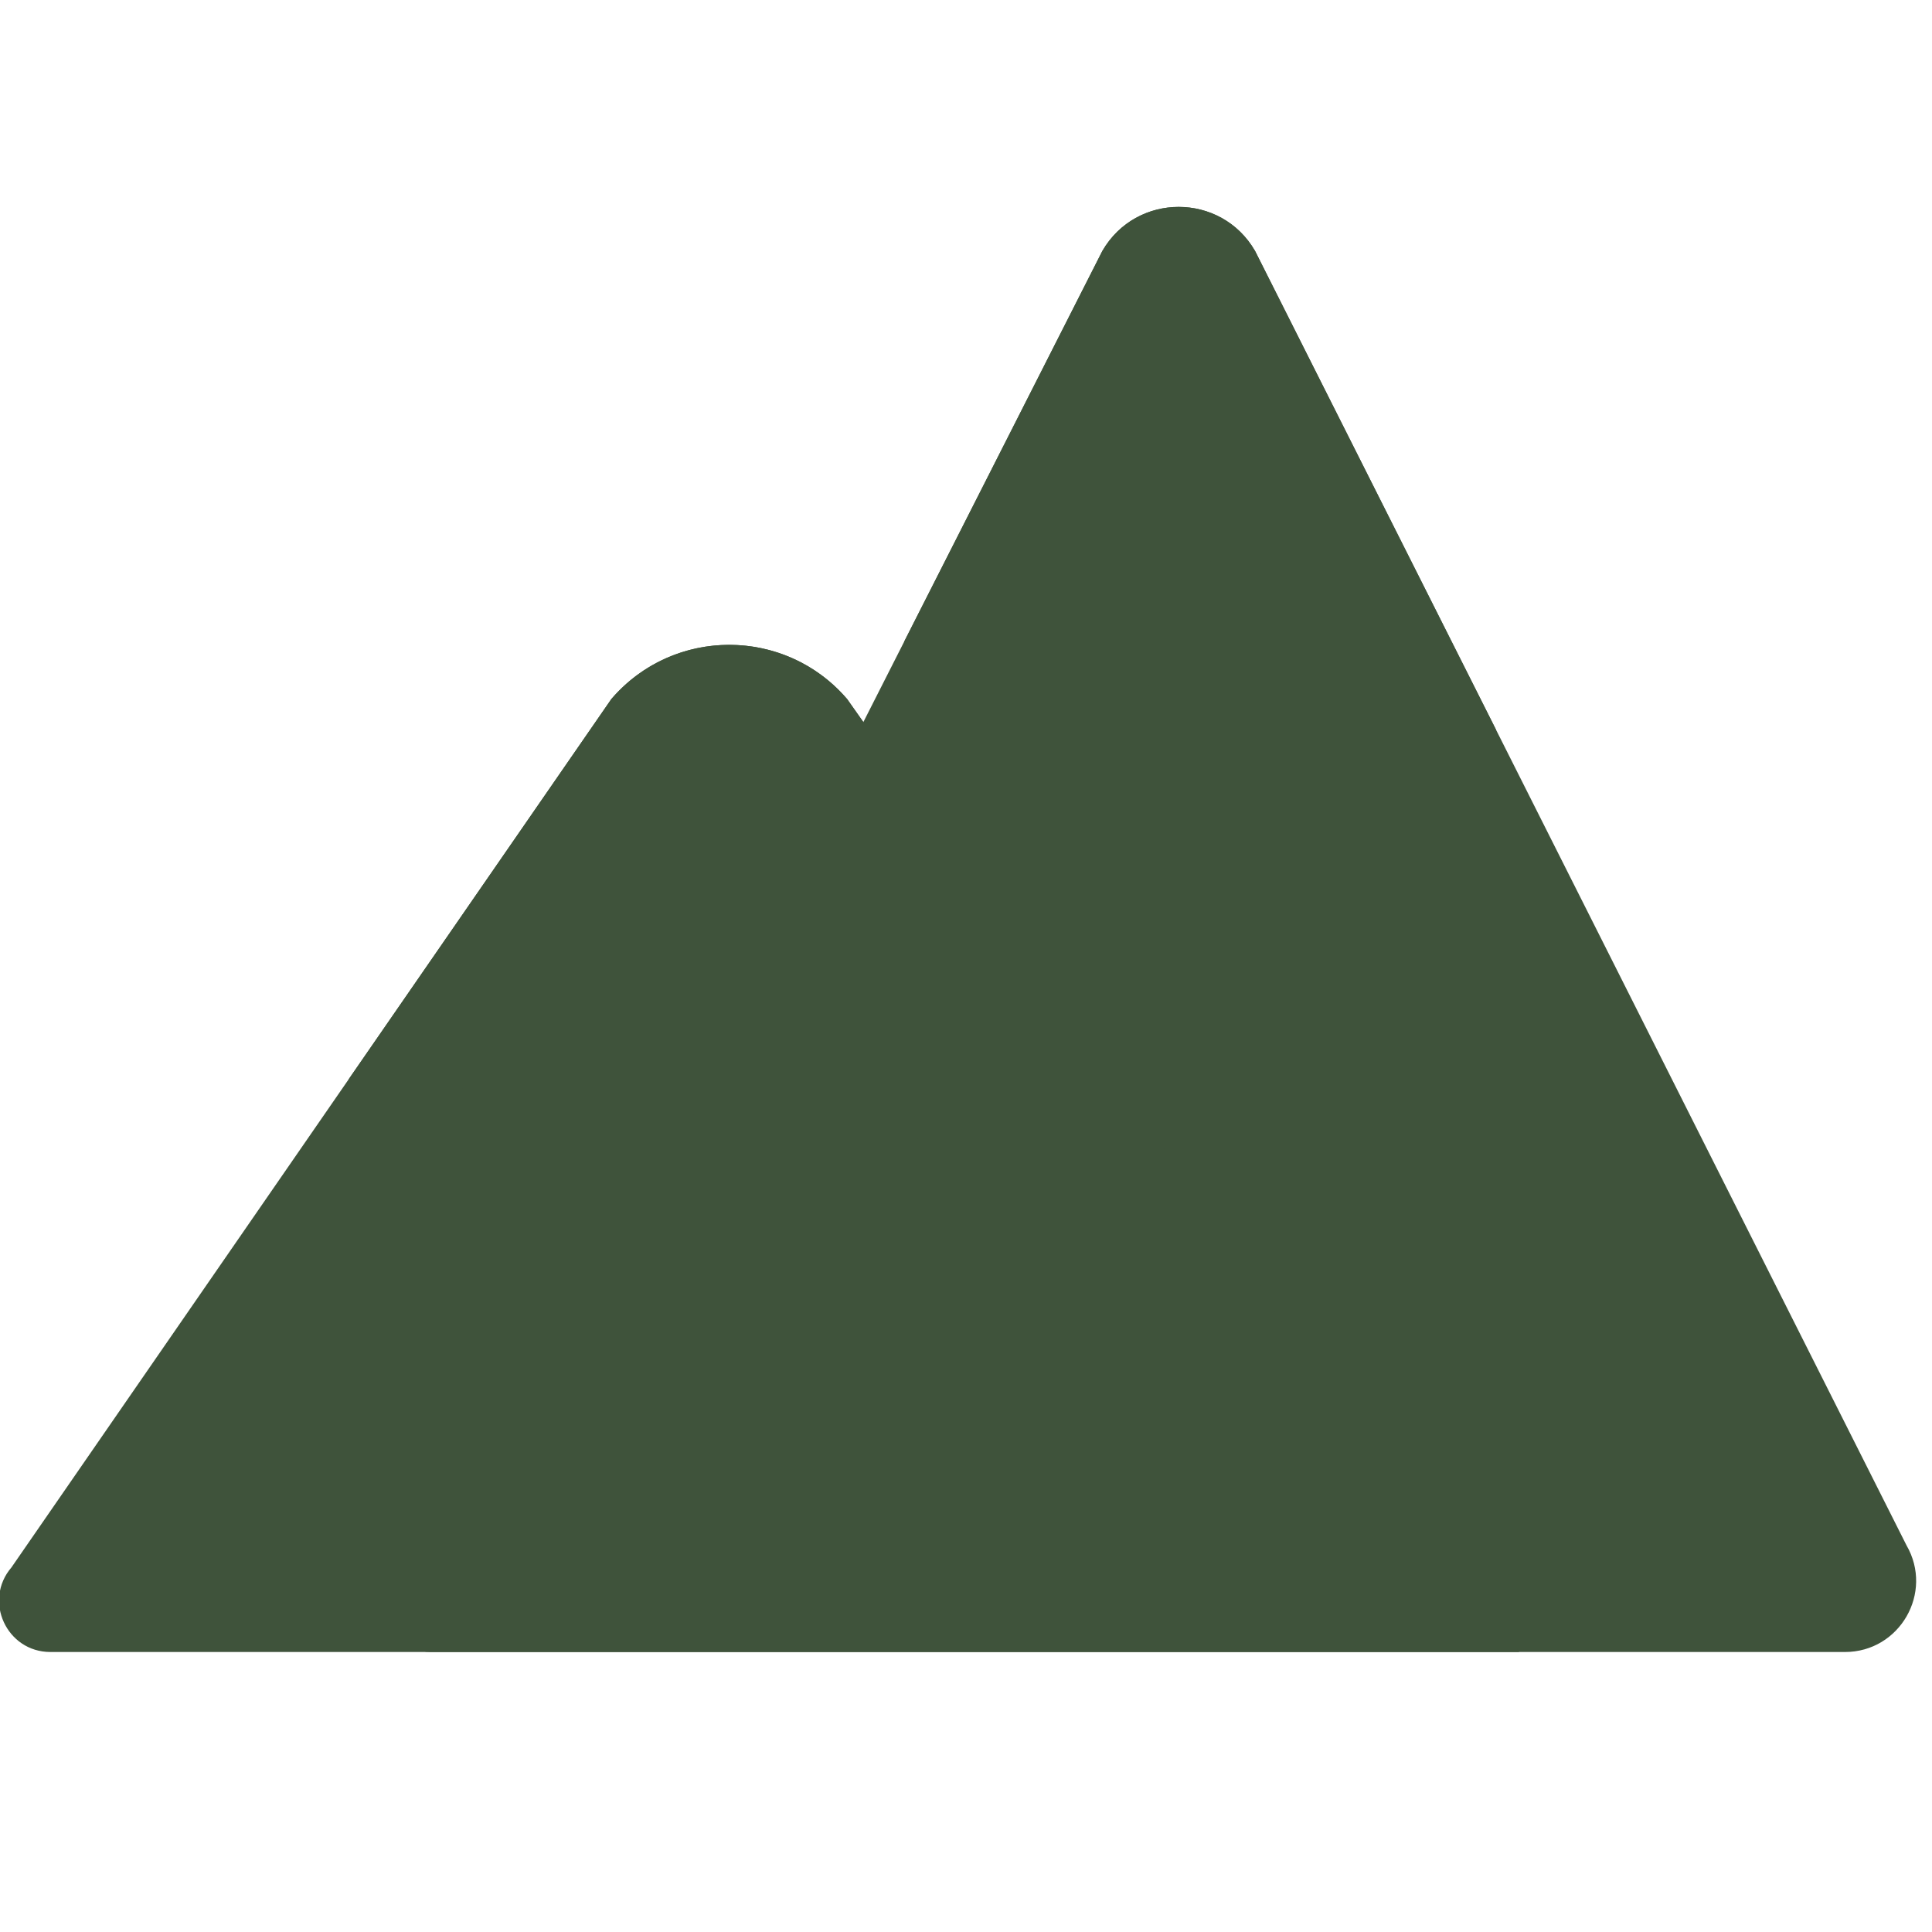
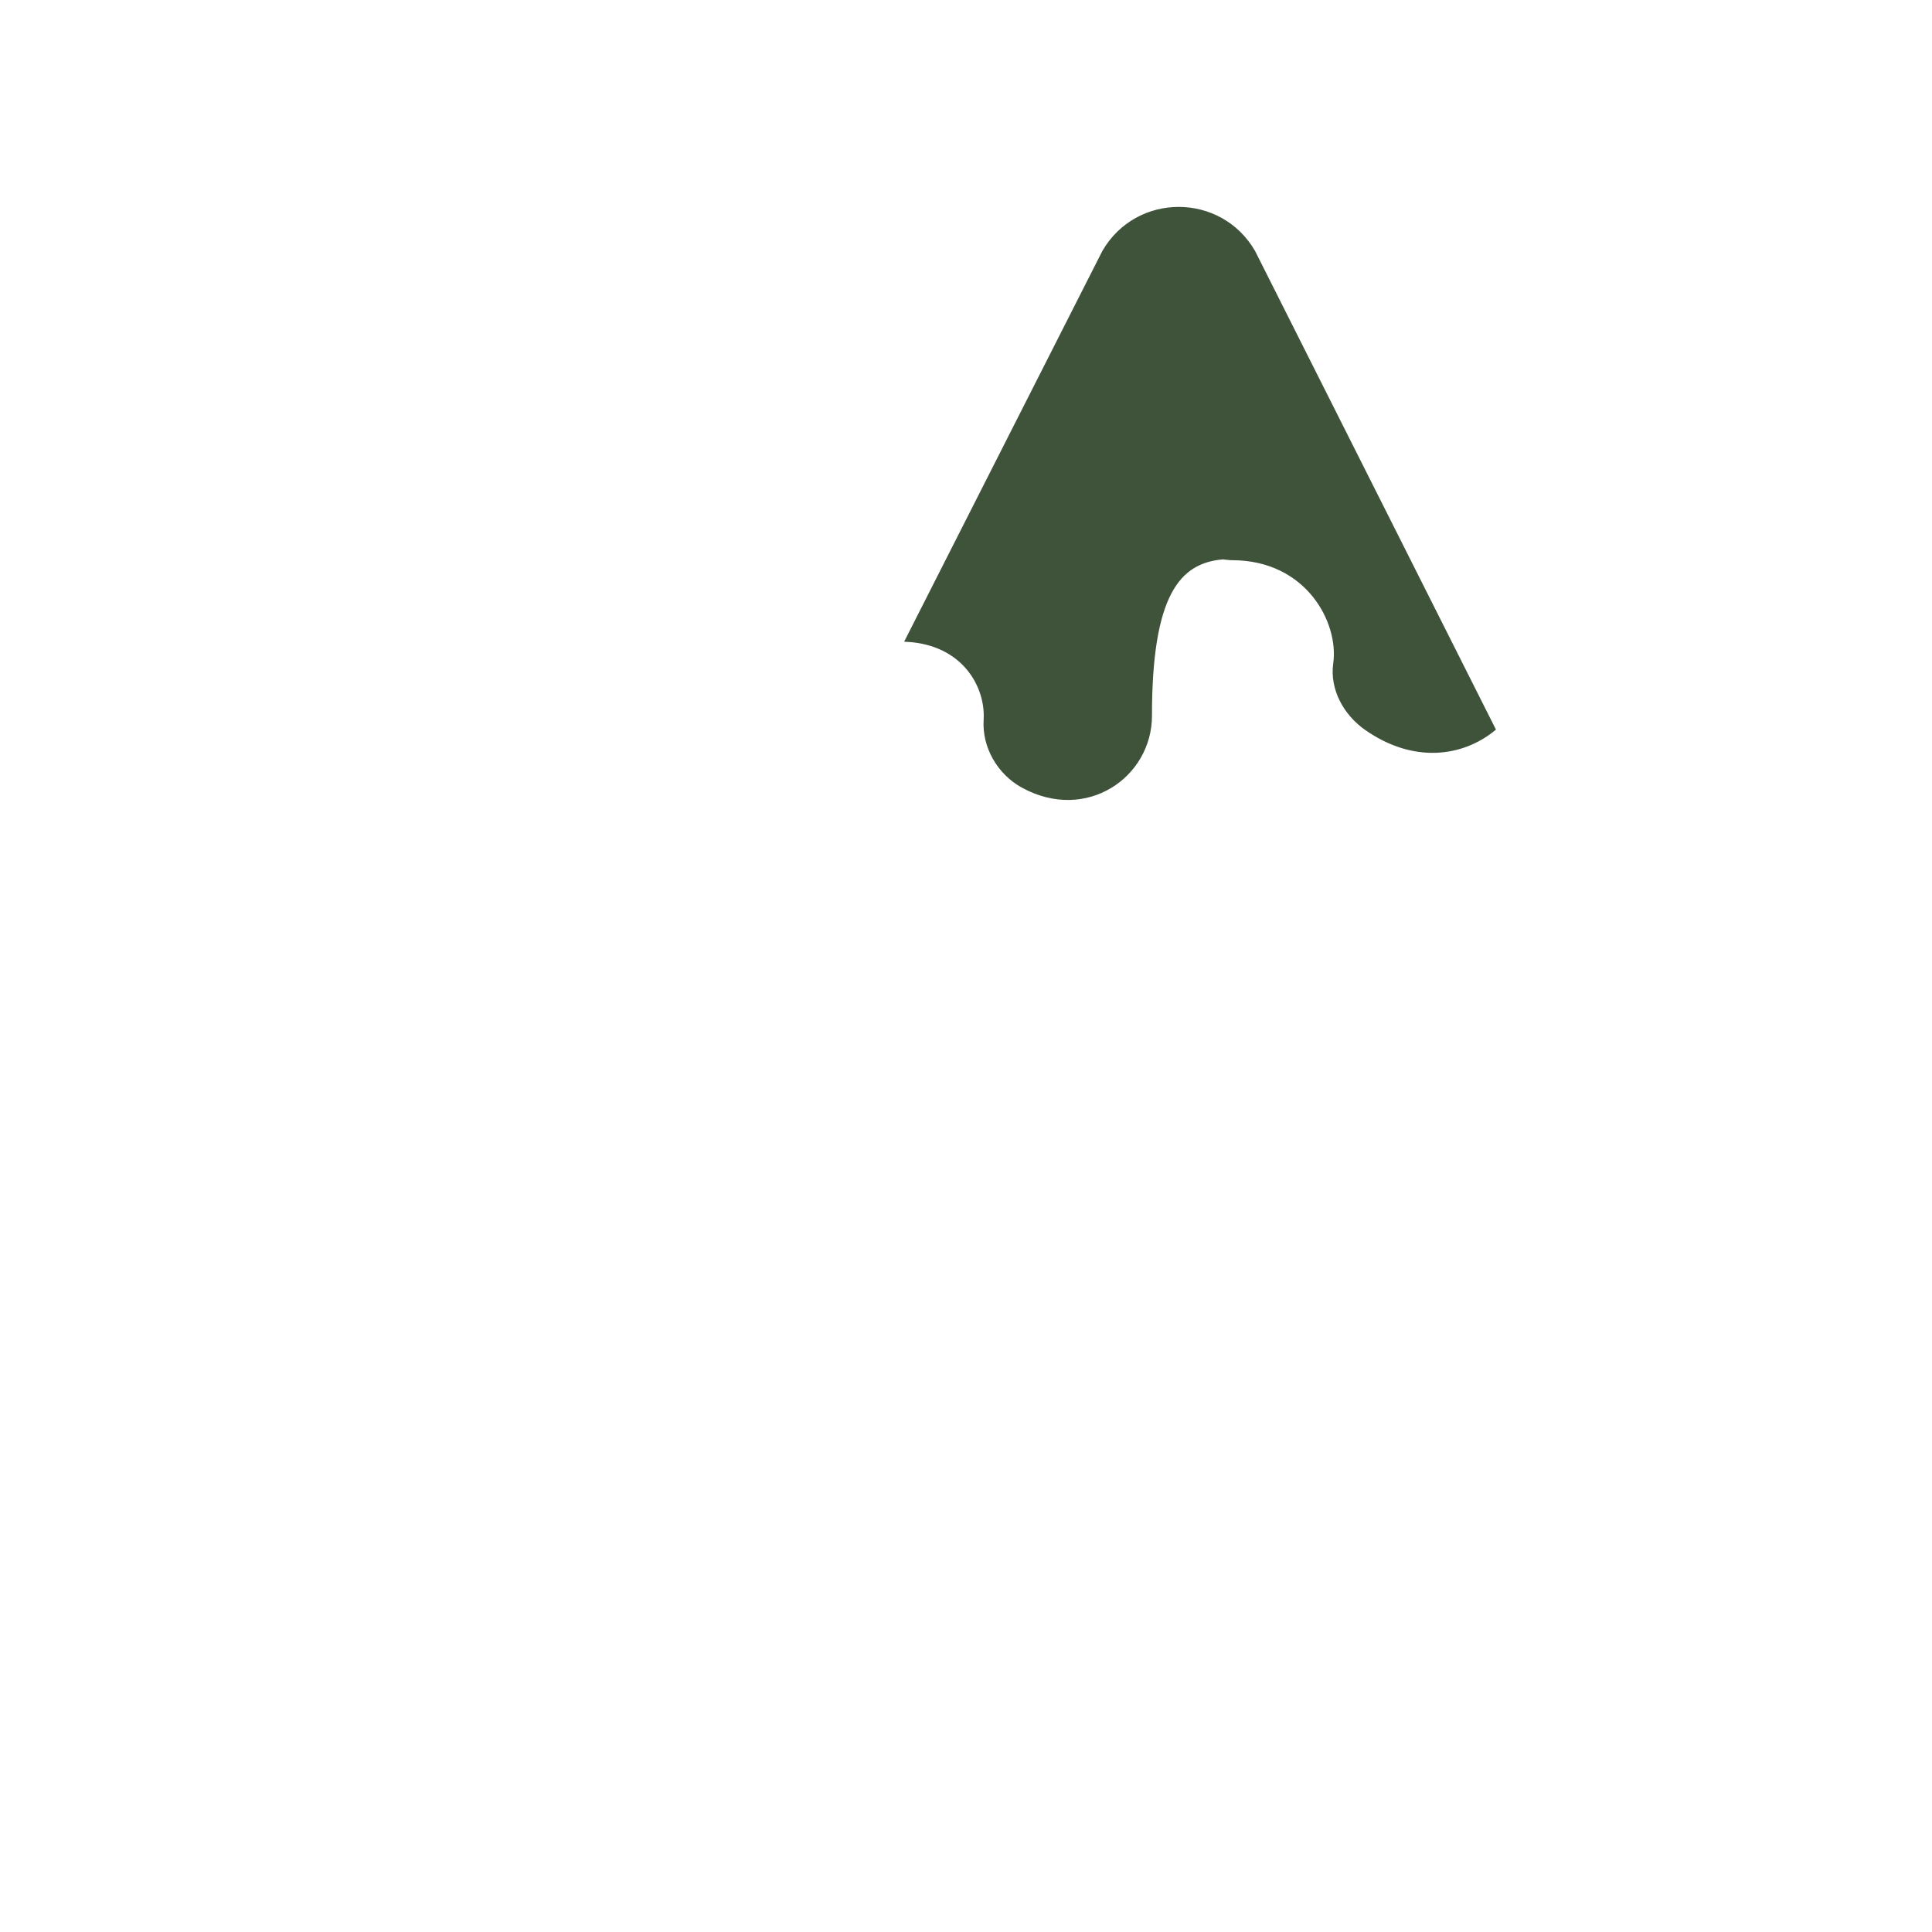
<svg xmlns="http://www.w3.org/2000/svg" width="256px" height="256px" viewBox="0 0 512.00 512.00" aria-hidden="true" role="img" class="iconify iconify--fxemoji" preserveAspectRatio="xMidYMid meet" fill="#3F533B" stroke="#3F533B">
  <g id="SVGRepo_bgCarrier" stroke-width="0" />
  <g id="SVGRepo_tracerCarrier" stroke-linecap="round" stroke-linejoin="round" stroke="#CCCCCC" stroke-width="5.12" />
  <g id="SVGRepo_iconCarrier">
-     <path fill="#3F533B" d="M113.804 437.298h375.131c14.129 0 22.95-15.305 15.868-27.531L332.163 66.742c-8.812-15.212-30.776-15.212-39.588 0l-183.668 362.06c-2.185 3.773.537 8.496 4.897 8.496z" />
-     <path fill="#3F533B" d="M13.354 437.298h388.284L224.104 185.565c-16.226-18.894-45.471-18.894-61.697 0L3.428 415.69c-7.286 8.484-1.258 21.608 9.926 21.608z" />
-     <path fill="#3F533B" d="M115.263 289.355c26.748 0 19.106-13.161 47.23-13.161c20.792 0 22.354 16.205 22.354 28.412c0 15.965 12.942 28.907 28.907 28.907s28.907-12.941 28.907-28.907c0-45.412 11.186-31.269 28.907-31.269c5.641 0 10.782 1.664 14.787.496l-62.247-88.262l-.005-.006c-6.085-7.085-14-11.514-22.373-13.285c-13.956-2.952-29.182 1.476-39.324 13.285L93.121 285.858c3.986 1.866 10.714 3.497 22.142 3.497z" />
    <path fill="#3F533B" d="M332.163 66.742c-8.812-15.211-30.776-15.211-39.588 0L240.4 169.594c14.993.857 21.326 12.194 20.772 21.229c-.437 7.122 3.632 14.056 9.892 17.479c16.774 9.172 33.717-2.731 33.717-18.59c0-32.068 7.402-40.975 19.319-41.97c.799.067 1.564.215 2.388.215c20.034 0 28.894 16.877 27.329 27.888c-.956 6.724 2.704 13.313 8.272 17.204c12.537 8.761 25.295 7.048 33.731.174L332.163 66.742z" />
  </g>
</svg>